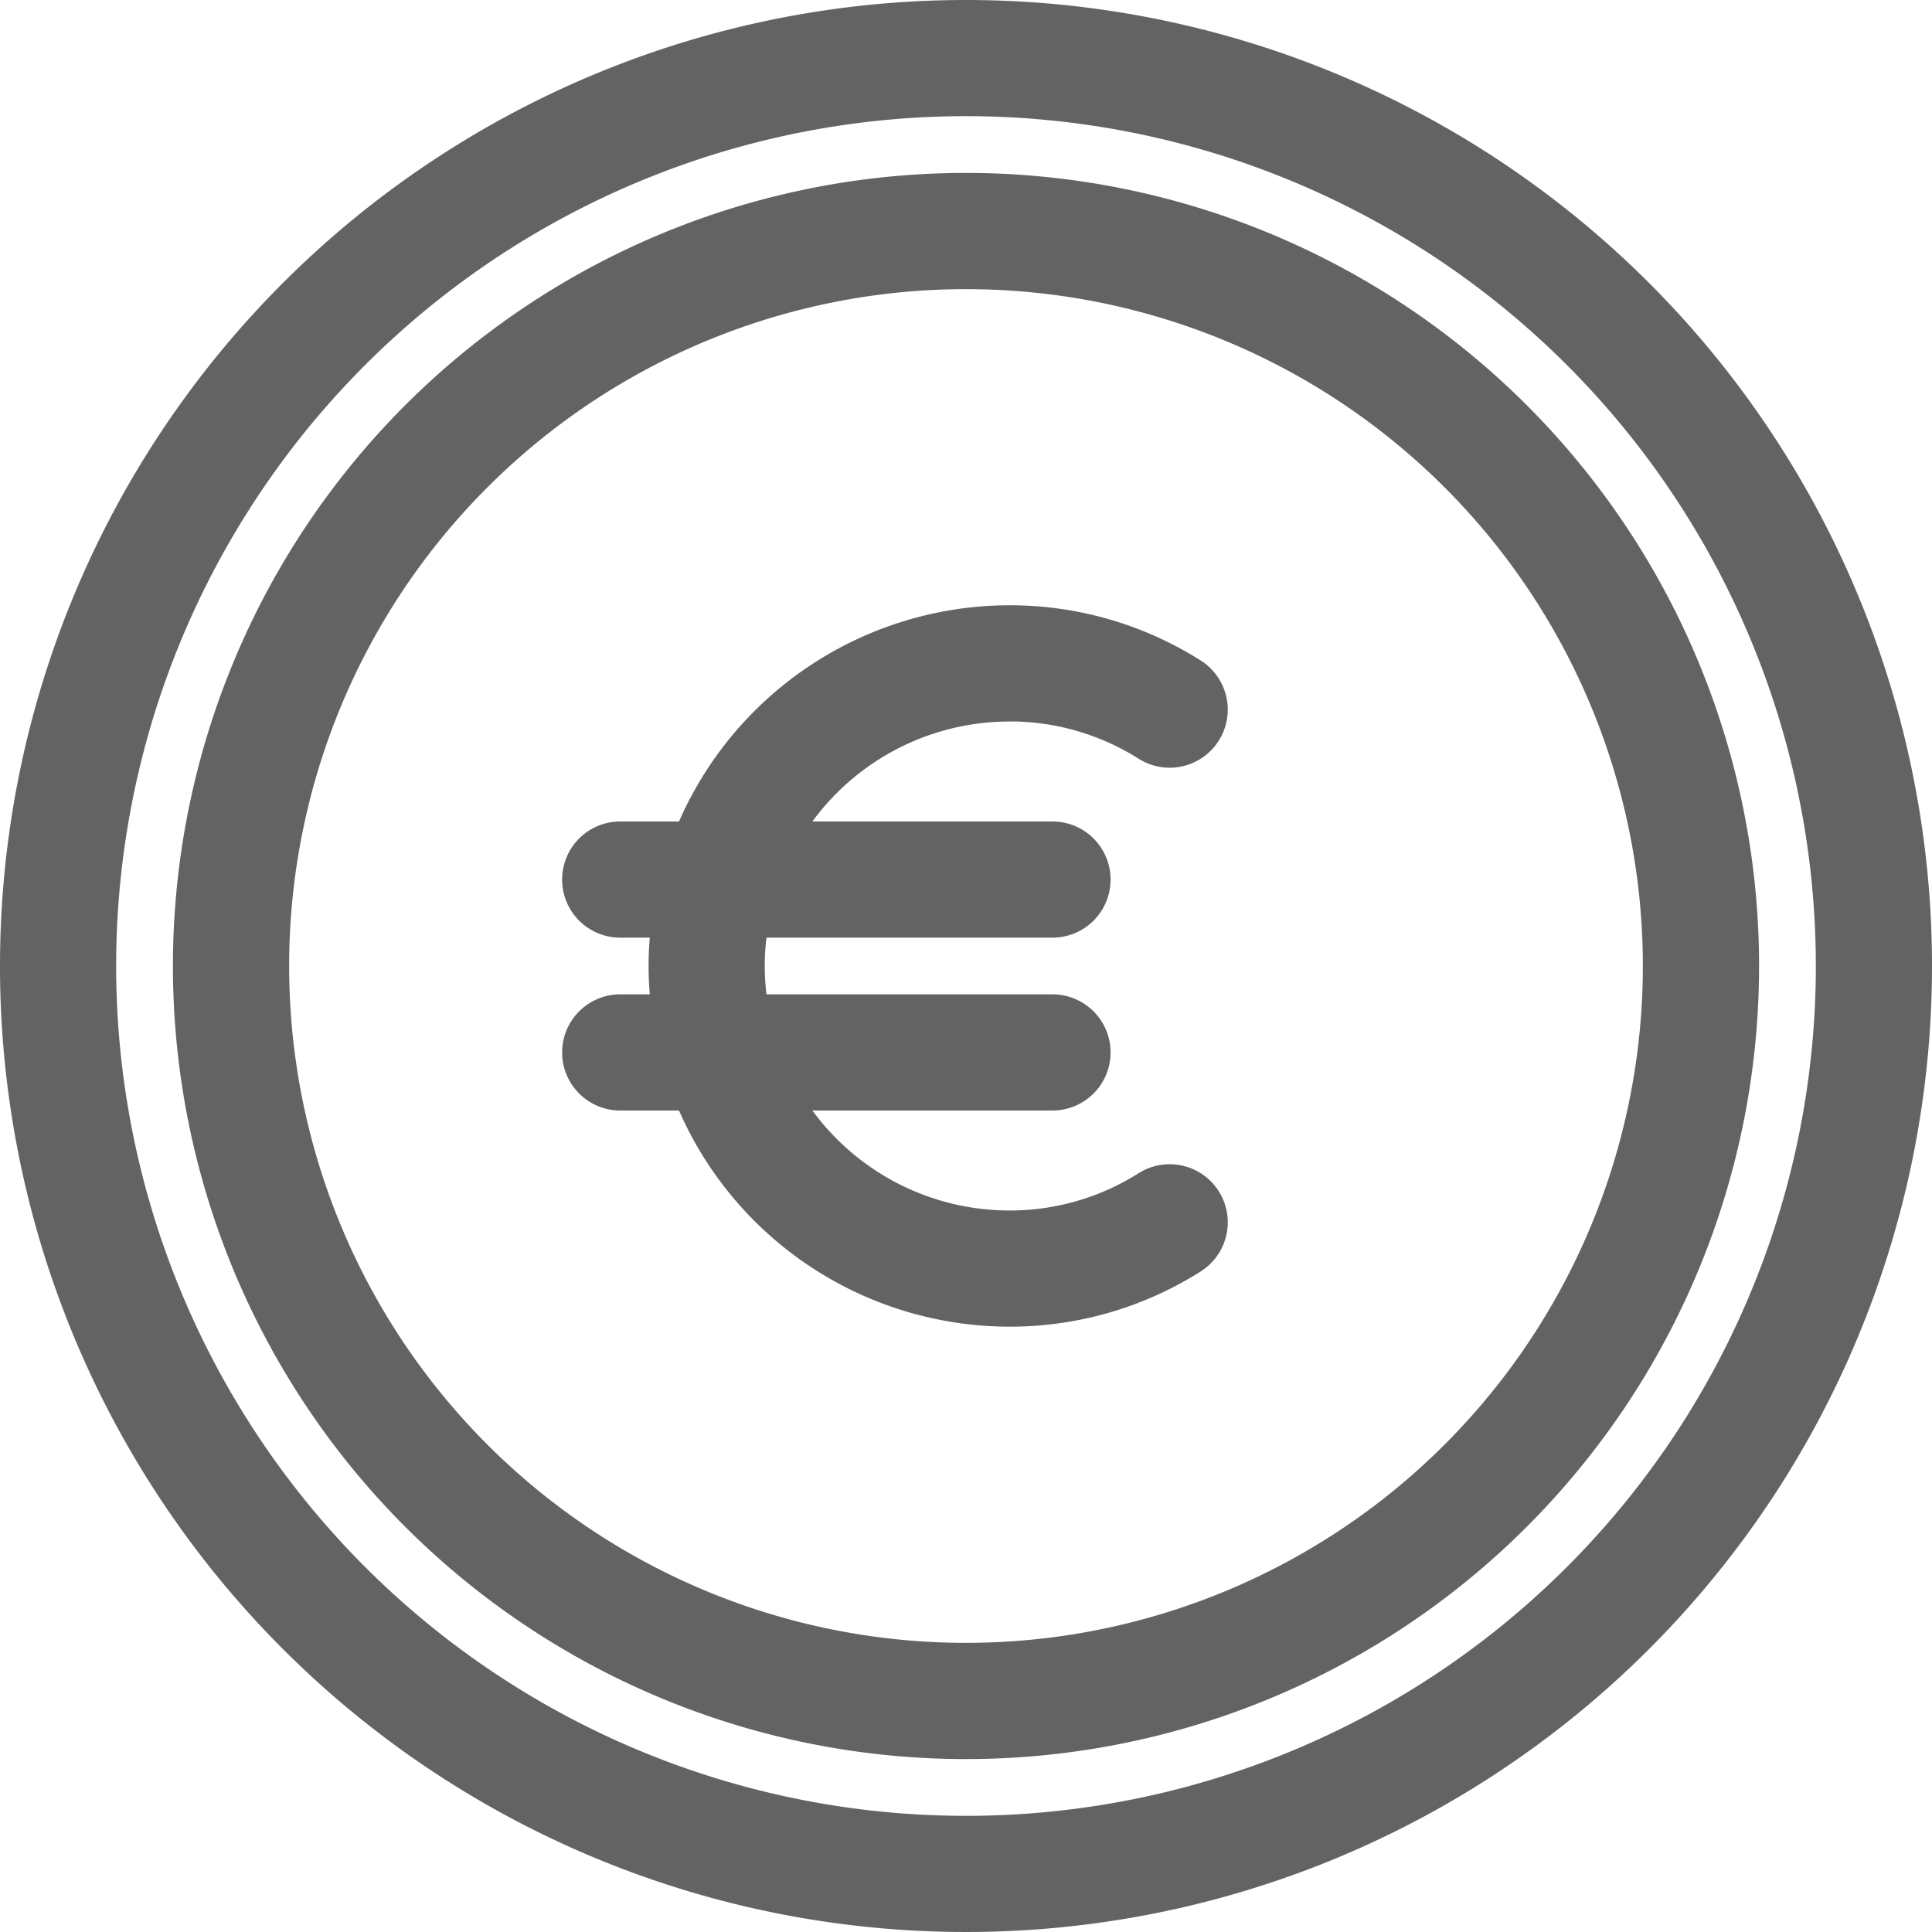
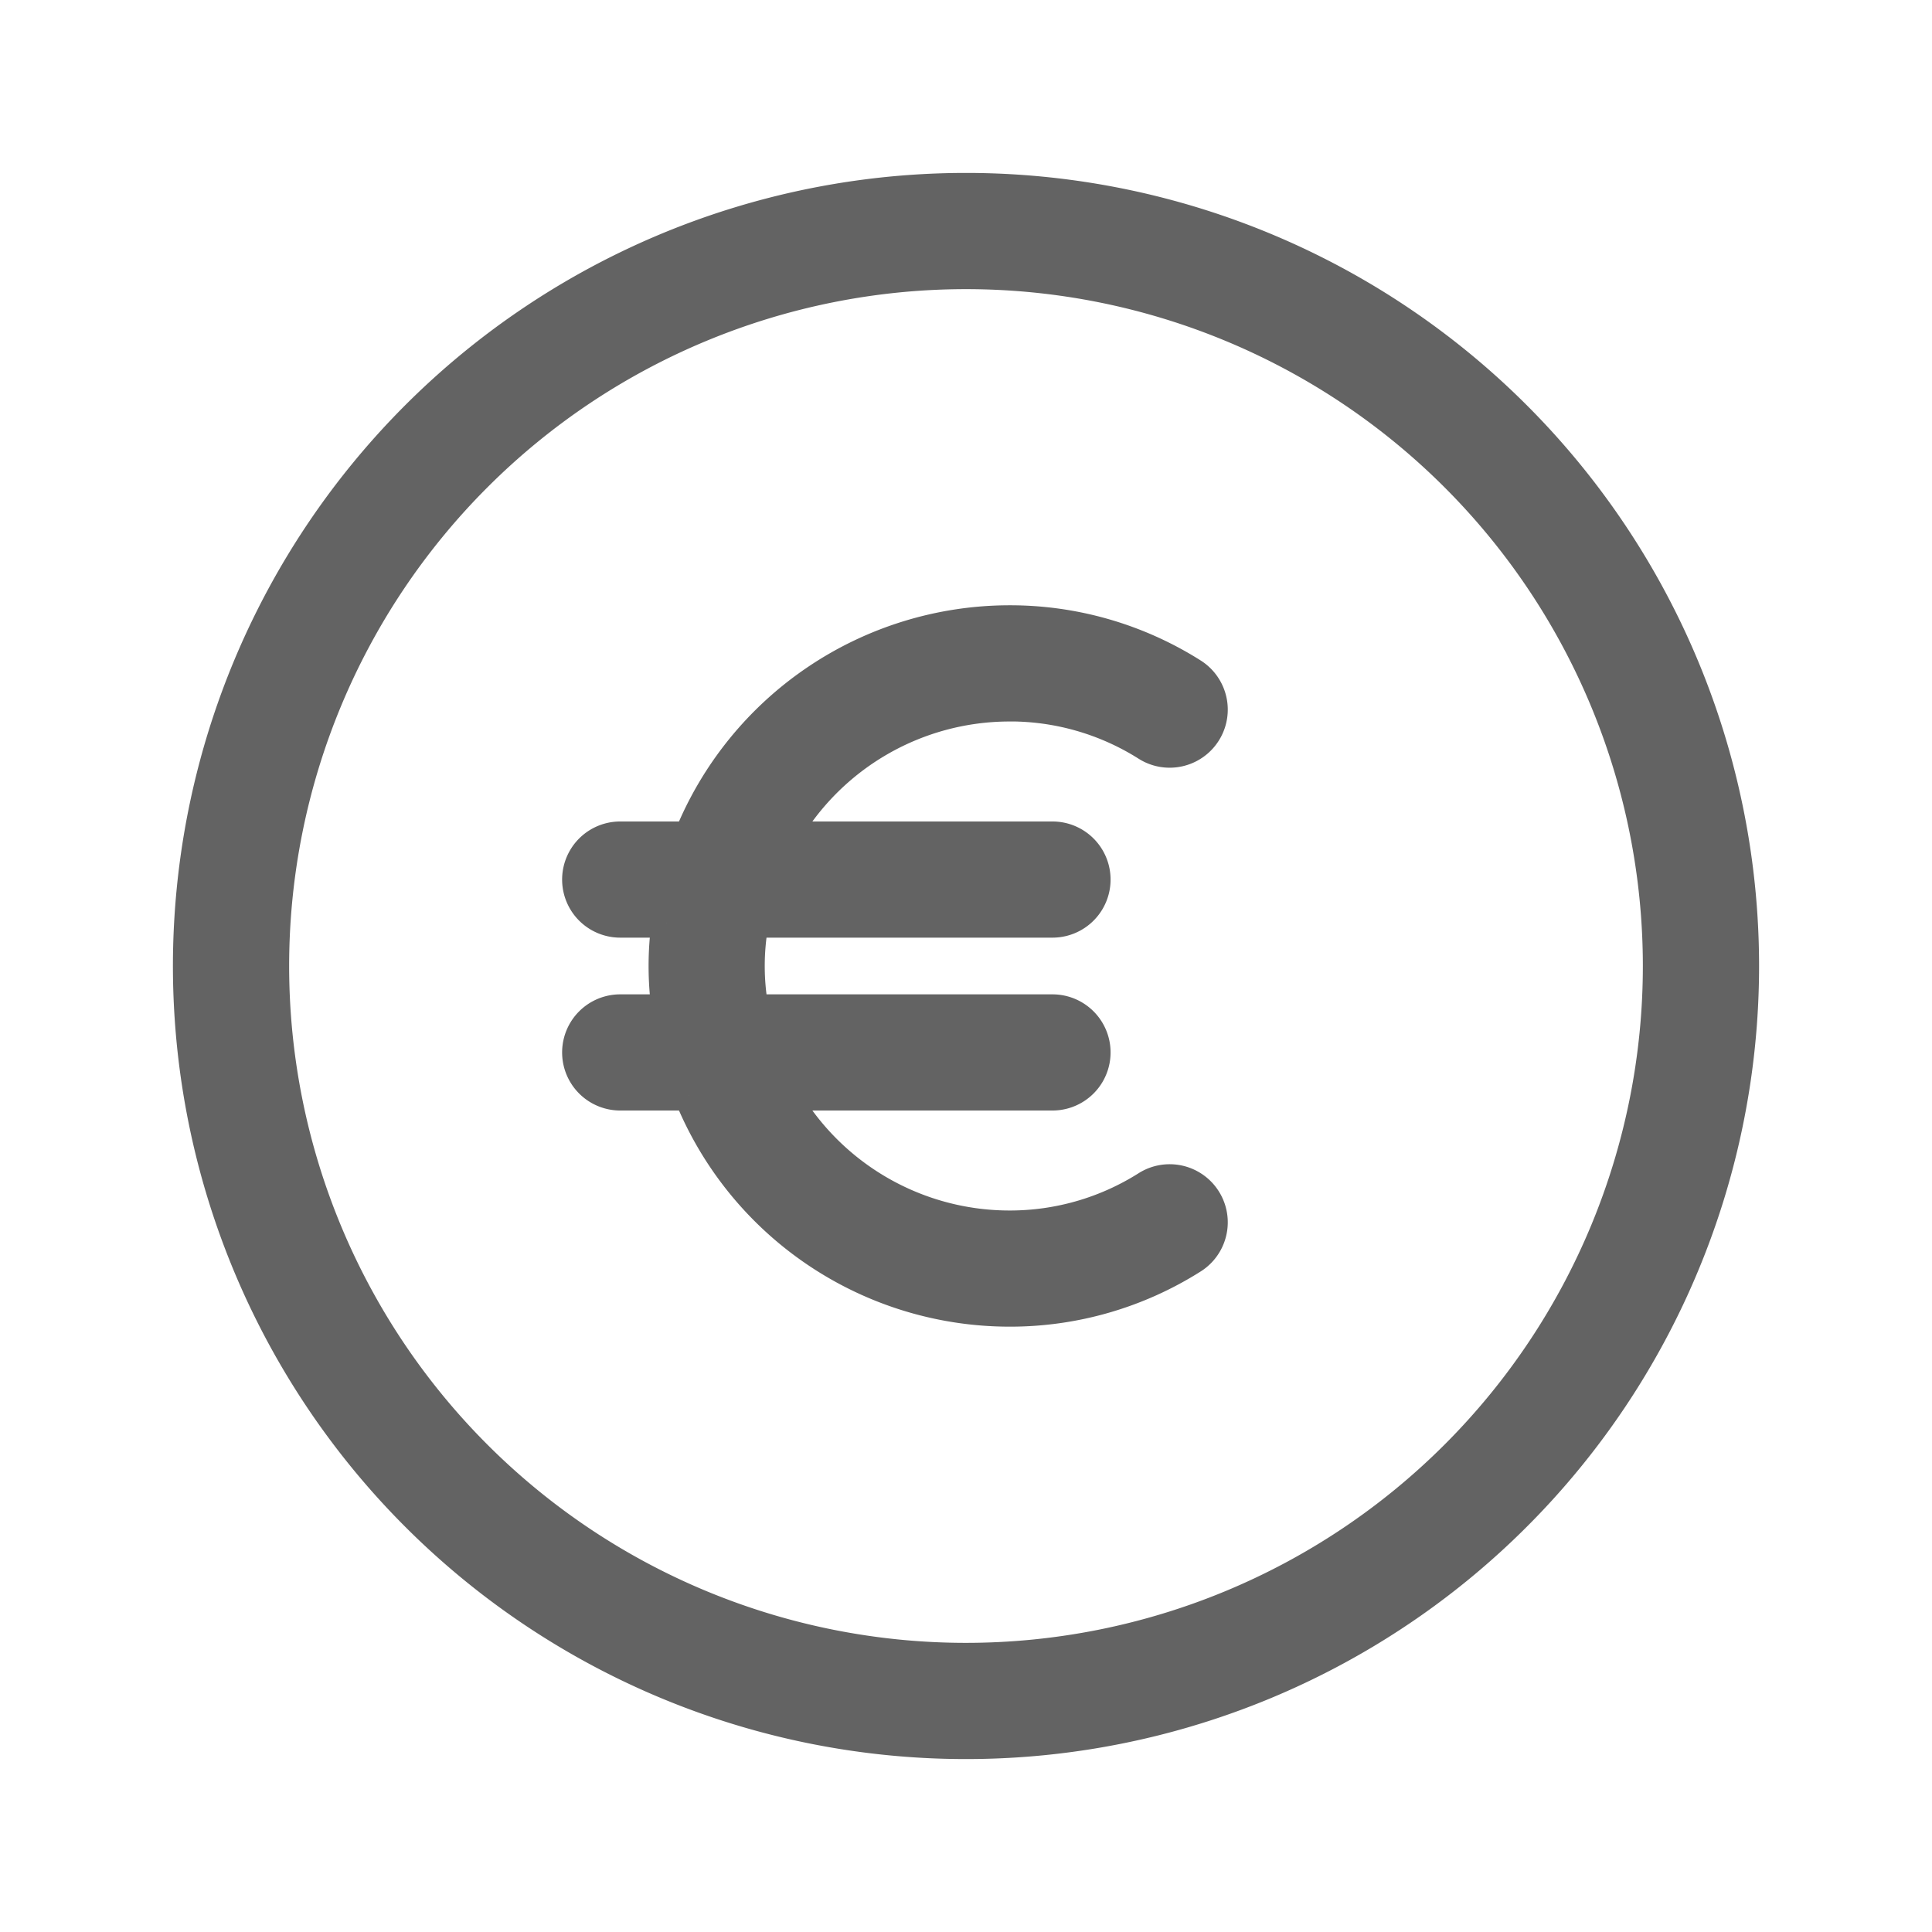
<svg xmlns="http://www.w3.org/2000/svg" width="32.5" height="32.5" viewBox="0 0 32.5 32.5">
  <defs>
    <style>.a{fill:#636363;stroke:#636363;stroke-width:0.5px;}</style>
  </defs>
  <g transform="translate(-4488.708 -1345.194)">
    <g transform="translate(4488.958 1345.444)">
      <g transform="translate(0 0)">
-         <path class="a" d="M4504.958,1375.99a14.546,14.546,0,1,1,14.546-14.545,14.545,14.545,0,0,1-14.546,14.545Zm0-30.546a16,16,0,1,0,16,16,16,16,0,0,0-16-16Z" transform="translate(-4488.958 -1345.444)" />
-       </g>
+         </g>
    </g>
    <g transform="translate(4491.867 1348.353)">
      <g transform="translate(0)">
-         <path class="a" d="M4510.786,1378.907a11.636,11.636,0,1,1,11.636-11.636,11.637,11.637,0,0,1-11.636,11.636Zm0-24.727a13.091,13.091,0,1,0,13.091,13.091,13.091,13.091,0,0,0-13.091-13.091Z" transform="translate(-4497.695 -1354.18)" />
+         <path class="a" d="M4510.786,1378.907a11.636,11.636,0,1,1,11.636-11.636,11.637,11.637,0,0,1-11.636,11.636Zm0-24.727a13.091,13.091,0,1,0,13.091,13.091,13.091,13.091,0,0,0-13.091-13.091" transform="translate(-4497.695 -1354.18)" />
      </g>
    </g>
    <g transform="translate(4498.413 1355.626)">
      <g transform="translate(0 0)">
        <path class="a" d="M4524.624,1377.475a4.3,4.3,0,0,1,2.308.665.727.727,0,1,0,.78-1.228h0a5.747,5.747,0,0,0-3.088-.891,5.825,5.825,0,0,0-5.39,3.637h-1.155a.727.727,0,1,0,0,1.454h.778a5.258,5.258,0,0,0,0,1.454h-.778a.727.727,0,1,0,0,1.454h1.155a5.824,5.824,0,0,0,5.39,3.636,5.744,5.744,0,0,0,3.088-.891.727.727,0,1,0-.78-1.228,4.3,4.3,0,0,1-2.308.665,4.363,4.363,0,0,1-3.773-2.182h4.5a.727.727,0,0,0,0-1.454h-5.025a4.067,4.067,0,0,1,0-1.454h5.025a.727.727,0,0,0,0-1.454h-4.5a4.363,4.363,0,0,1,3.773-2.182Z" transform="translate(-4517.351 -1376.021)" />
      </g>
    </g>
  </g>
</svg>